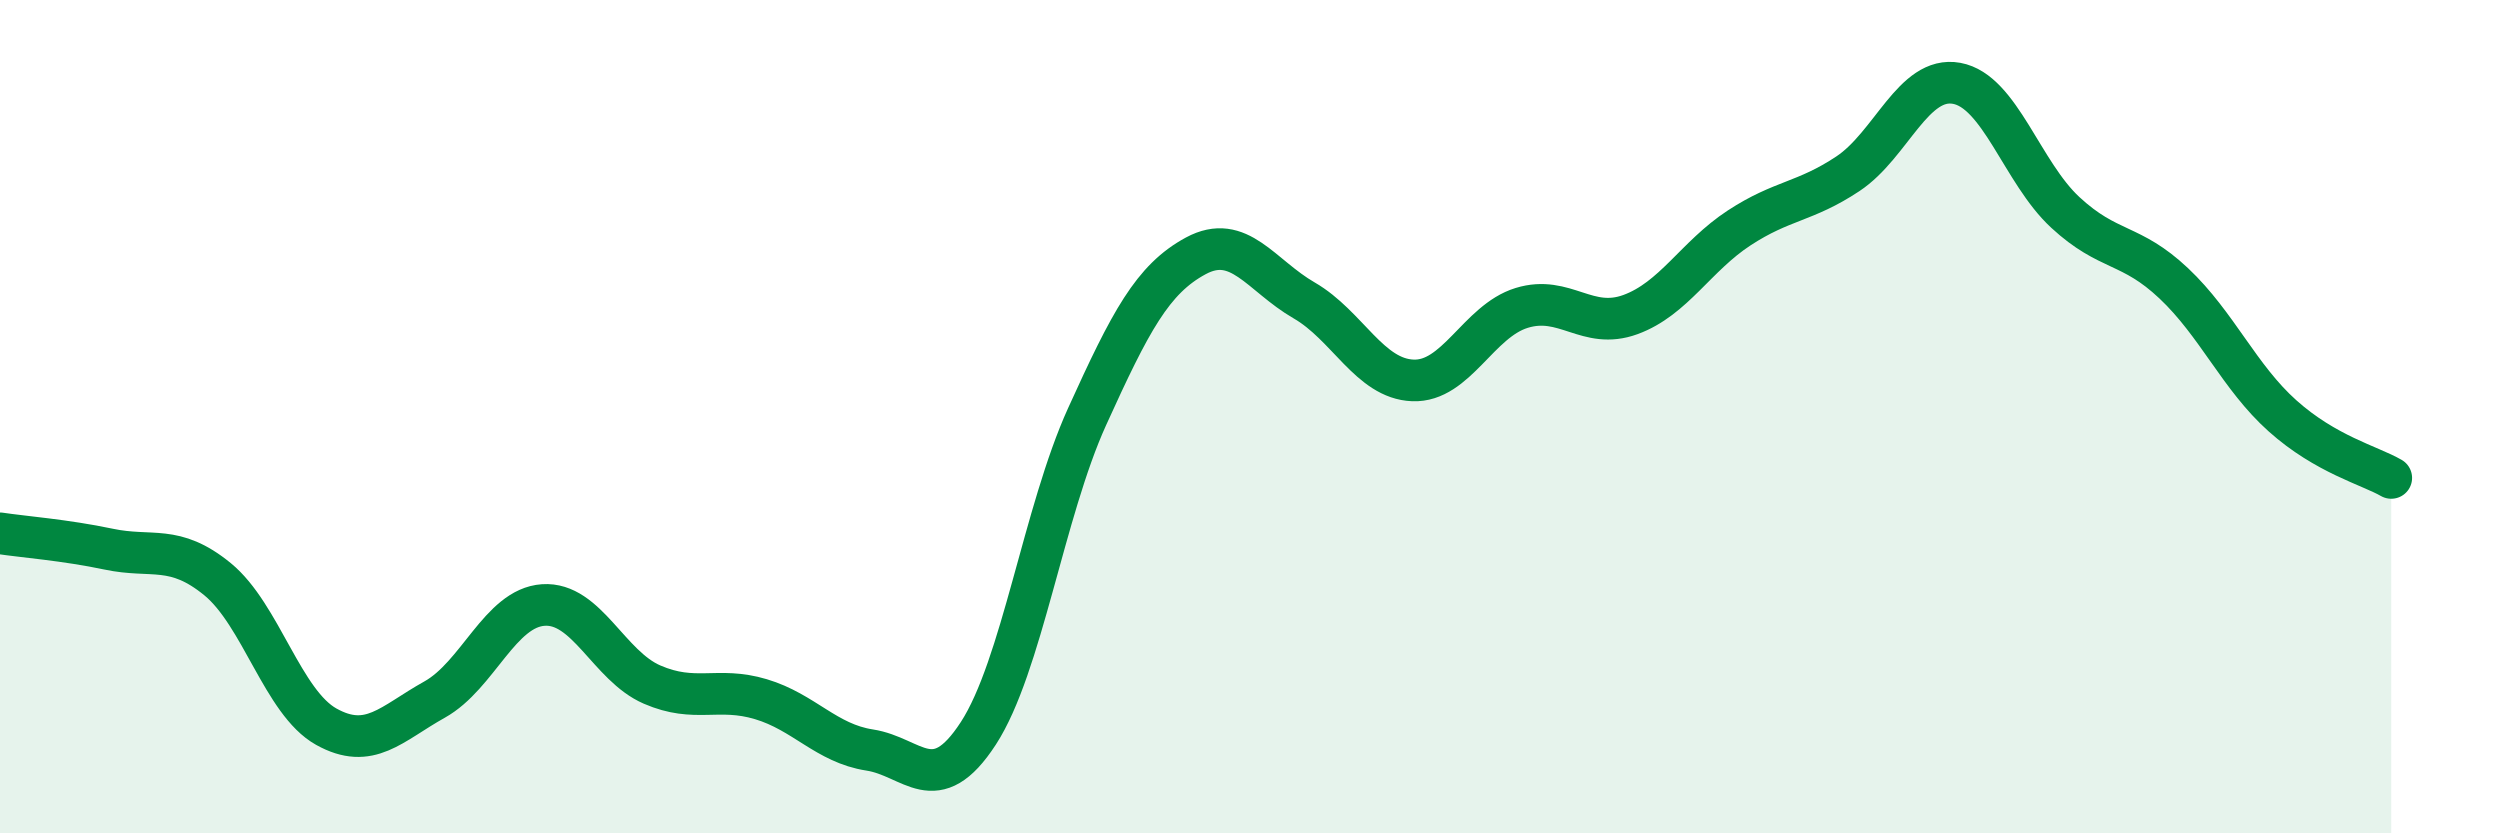
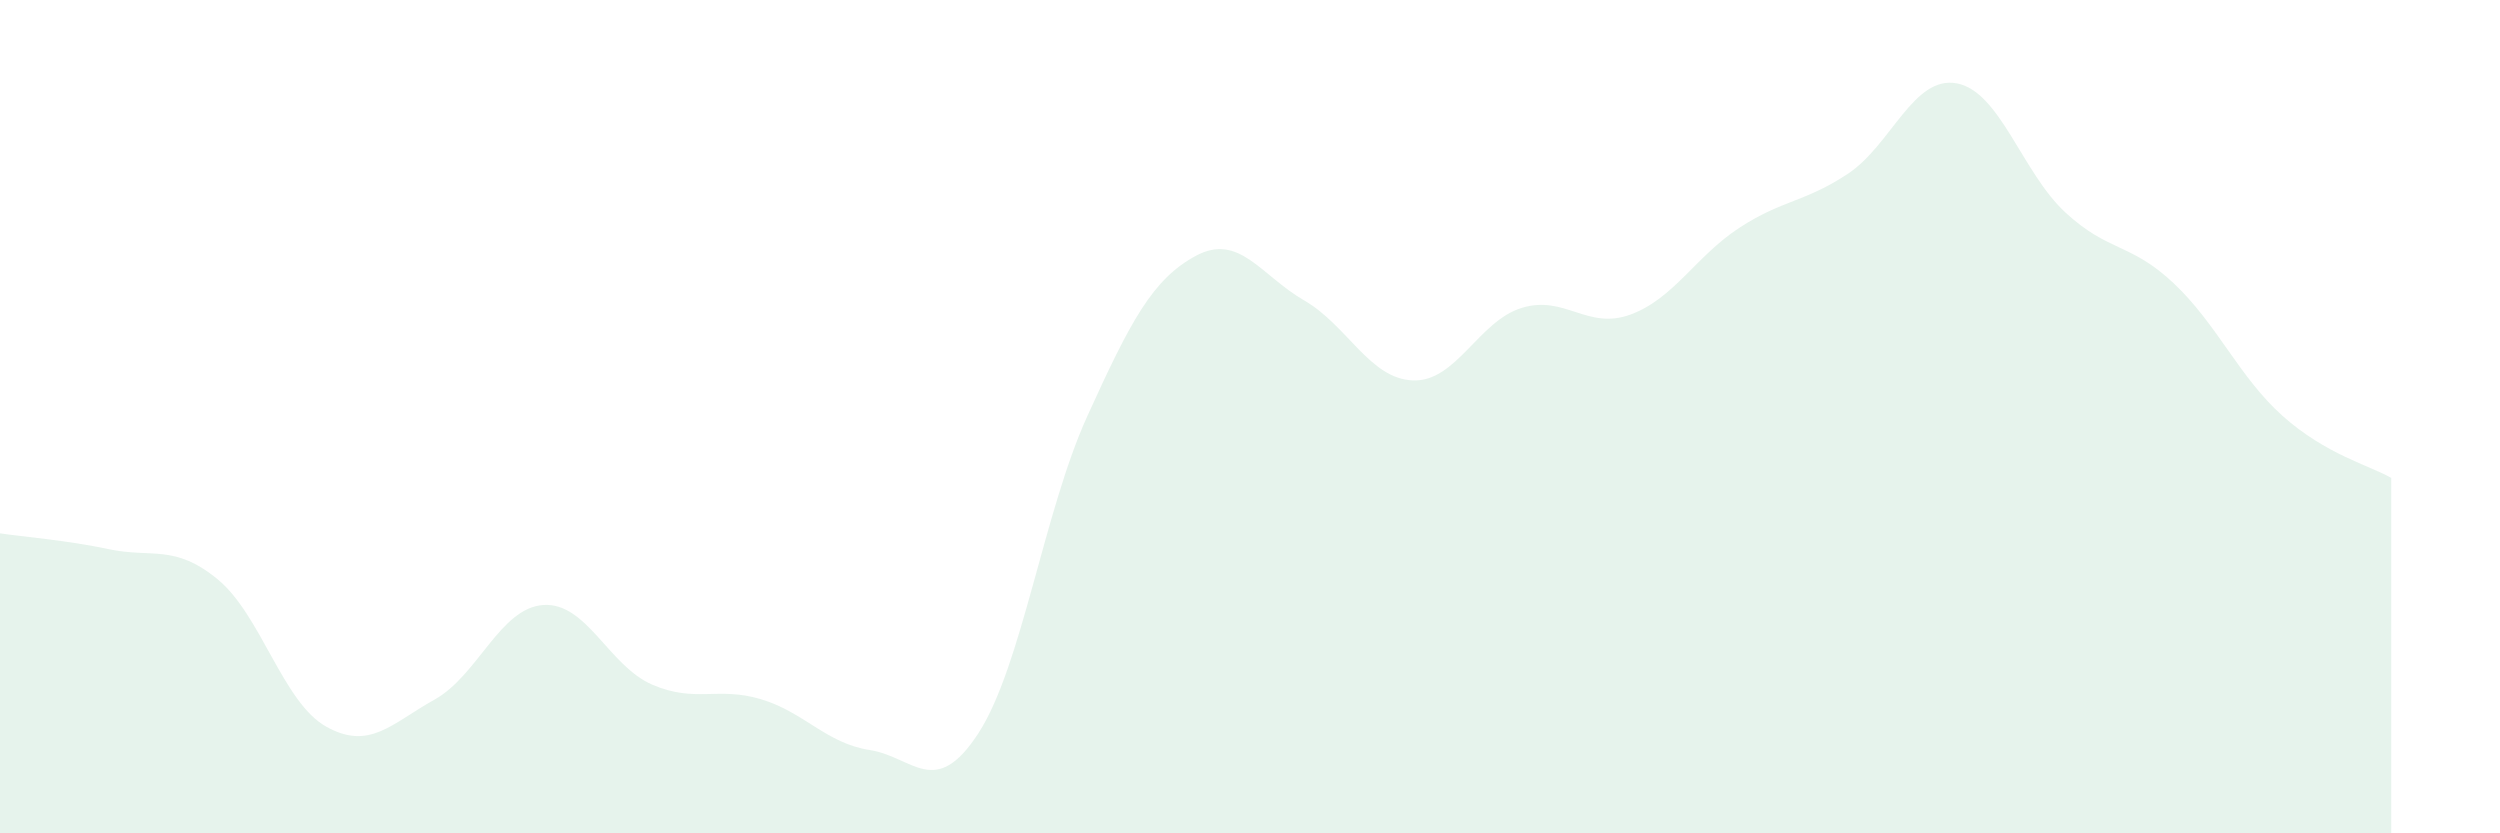
<svg xmlns="http://www.w3.org/2000/svg" width="60" height="20" viewBox="0 0 60 20">
  <path d="M 0,12.8 C 0.52,12.88 1.57,12.96 2.61,13.18 C 3.65,13.4 4.18,13.05 5.22,13.9 C 6.26,14.75 6.79,16.86 7.83,17.44 C 8.87,18.02 9.39,17.37 10.43,16.79 C 11.47,16.21 12,14.59 13.04,14.52 C 14.08,14.45 14.61,15.98 15.65,16.43 C 16.69,16.88 17.22,16.47 18.26,16.78 C 19.3,17.09 19.83,17.84 20.87,18 C 21.91,18.16 22.44,19.2 23.48,17.6 C 24.52,16 25.05,12.29 26.09,10 C 27.13,7.71 27.66,6.7 28.7,6.14 C 29.74,5.58 30.26,6.61 31.3,7.21 C 32.34,7.81 32.87,9.09 33.91,9.13 C 34.95,9.17 35.48,7.71 36.52,7.39 C 37.56,7.07 38.09,7.93 39.13,7.55 C 40.17,7.17 40.7,6.15 41.74,5.47 C 42.78,4.79 43.31,4.86 44.35,4.17 C 45.39,3.48 45.92,1.81 46.96,2 C 48,2.19 48.53,4.14 49.57,5.1 C 50.61,6.06 51.13,5.82 52.17,6.8 C 53.21,7.78 53.74,9.05 54.78,9.98 C 55.82,10.91 56.87,11.17 57.39,11.47L57.39 20L0 20Z" fill="#008740" opacity="0.1" stroke-linecap="round" stroke-linejoin="round" />
-   <path d="M 0,12.8 C 0.52,12.88 1.57,12.96 2.61,13.18 C 3.65,13.4 4.18,13.05 5.22,13.9 C 6.26,14.75 6.79,16.86 7.83,17.44 C 8.87,18.02 9.39,17.37 10.43,16.79 C 11.47,16.21 12,14.59 13.04,14.52 C 14.08,14.45 14.61,15.98 15.65,16.43 C 16.69,16.88 17.22,16.47 18.26,16.78 C 19.3,17.09 19.83,17.84 20.87,18 C 21.91,18.16 22.44,19.2 23.48,17.6 C 24.52,16 25.05,12.29 26.09,10 C 27.13,7.71 27.66,6.7 28.7,6.14 C 29.74,5.58 30.26,6.61 31.3,7.21 C 32.34,7.81 32.87,9.09 33.91,9.13 C 34.95,9.17 35.48,7.71 36.52,7.39 C 37.56,7.07 38.09,7.93 39.13,7.55 C 40.17,7.17 40.7,6.15 41.74,5.47 C 42.78,4.79 43.31,4.86 44.35,4.17 C 45.39,3.48 45.92,1.81 46.96,2 C 48,2.19 48.53,4.14 49.57,5.1 C 50.61,6.06 51.13,5.82 52.17,6.8 C 53.21,7.78 53.74,9.05 54.78,9.98 C 55.82,10.91 56.87,11.17 57.39,11.47" stroke="#008740" stroke-width="1" fill="none" stroke-linecap="round" stroke-linejoin="round" />
</svg>